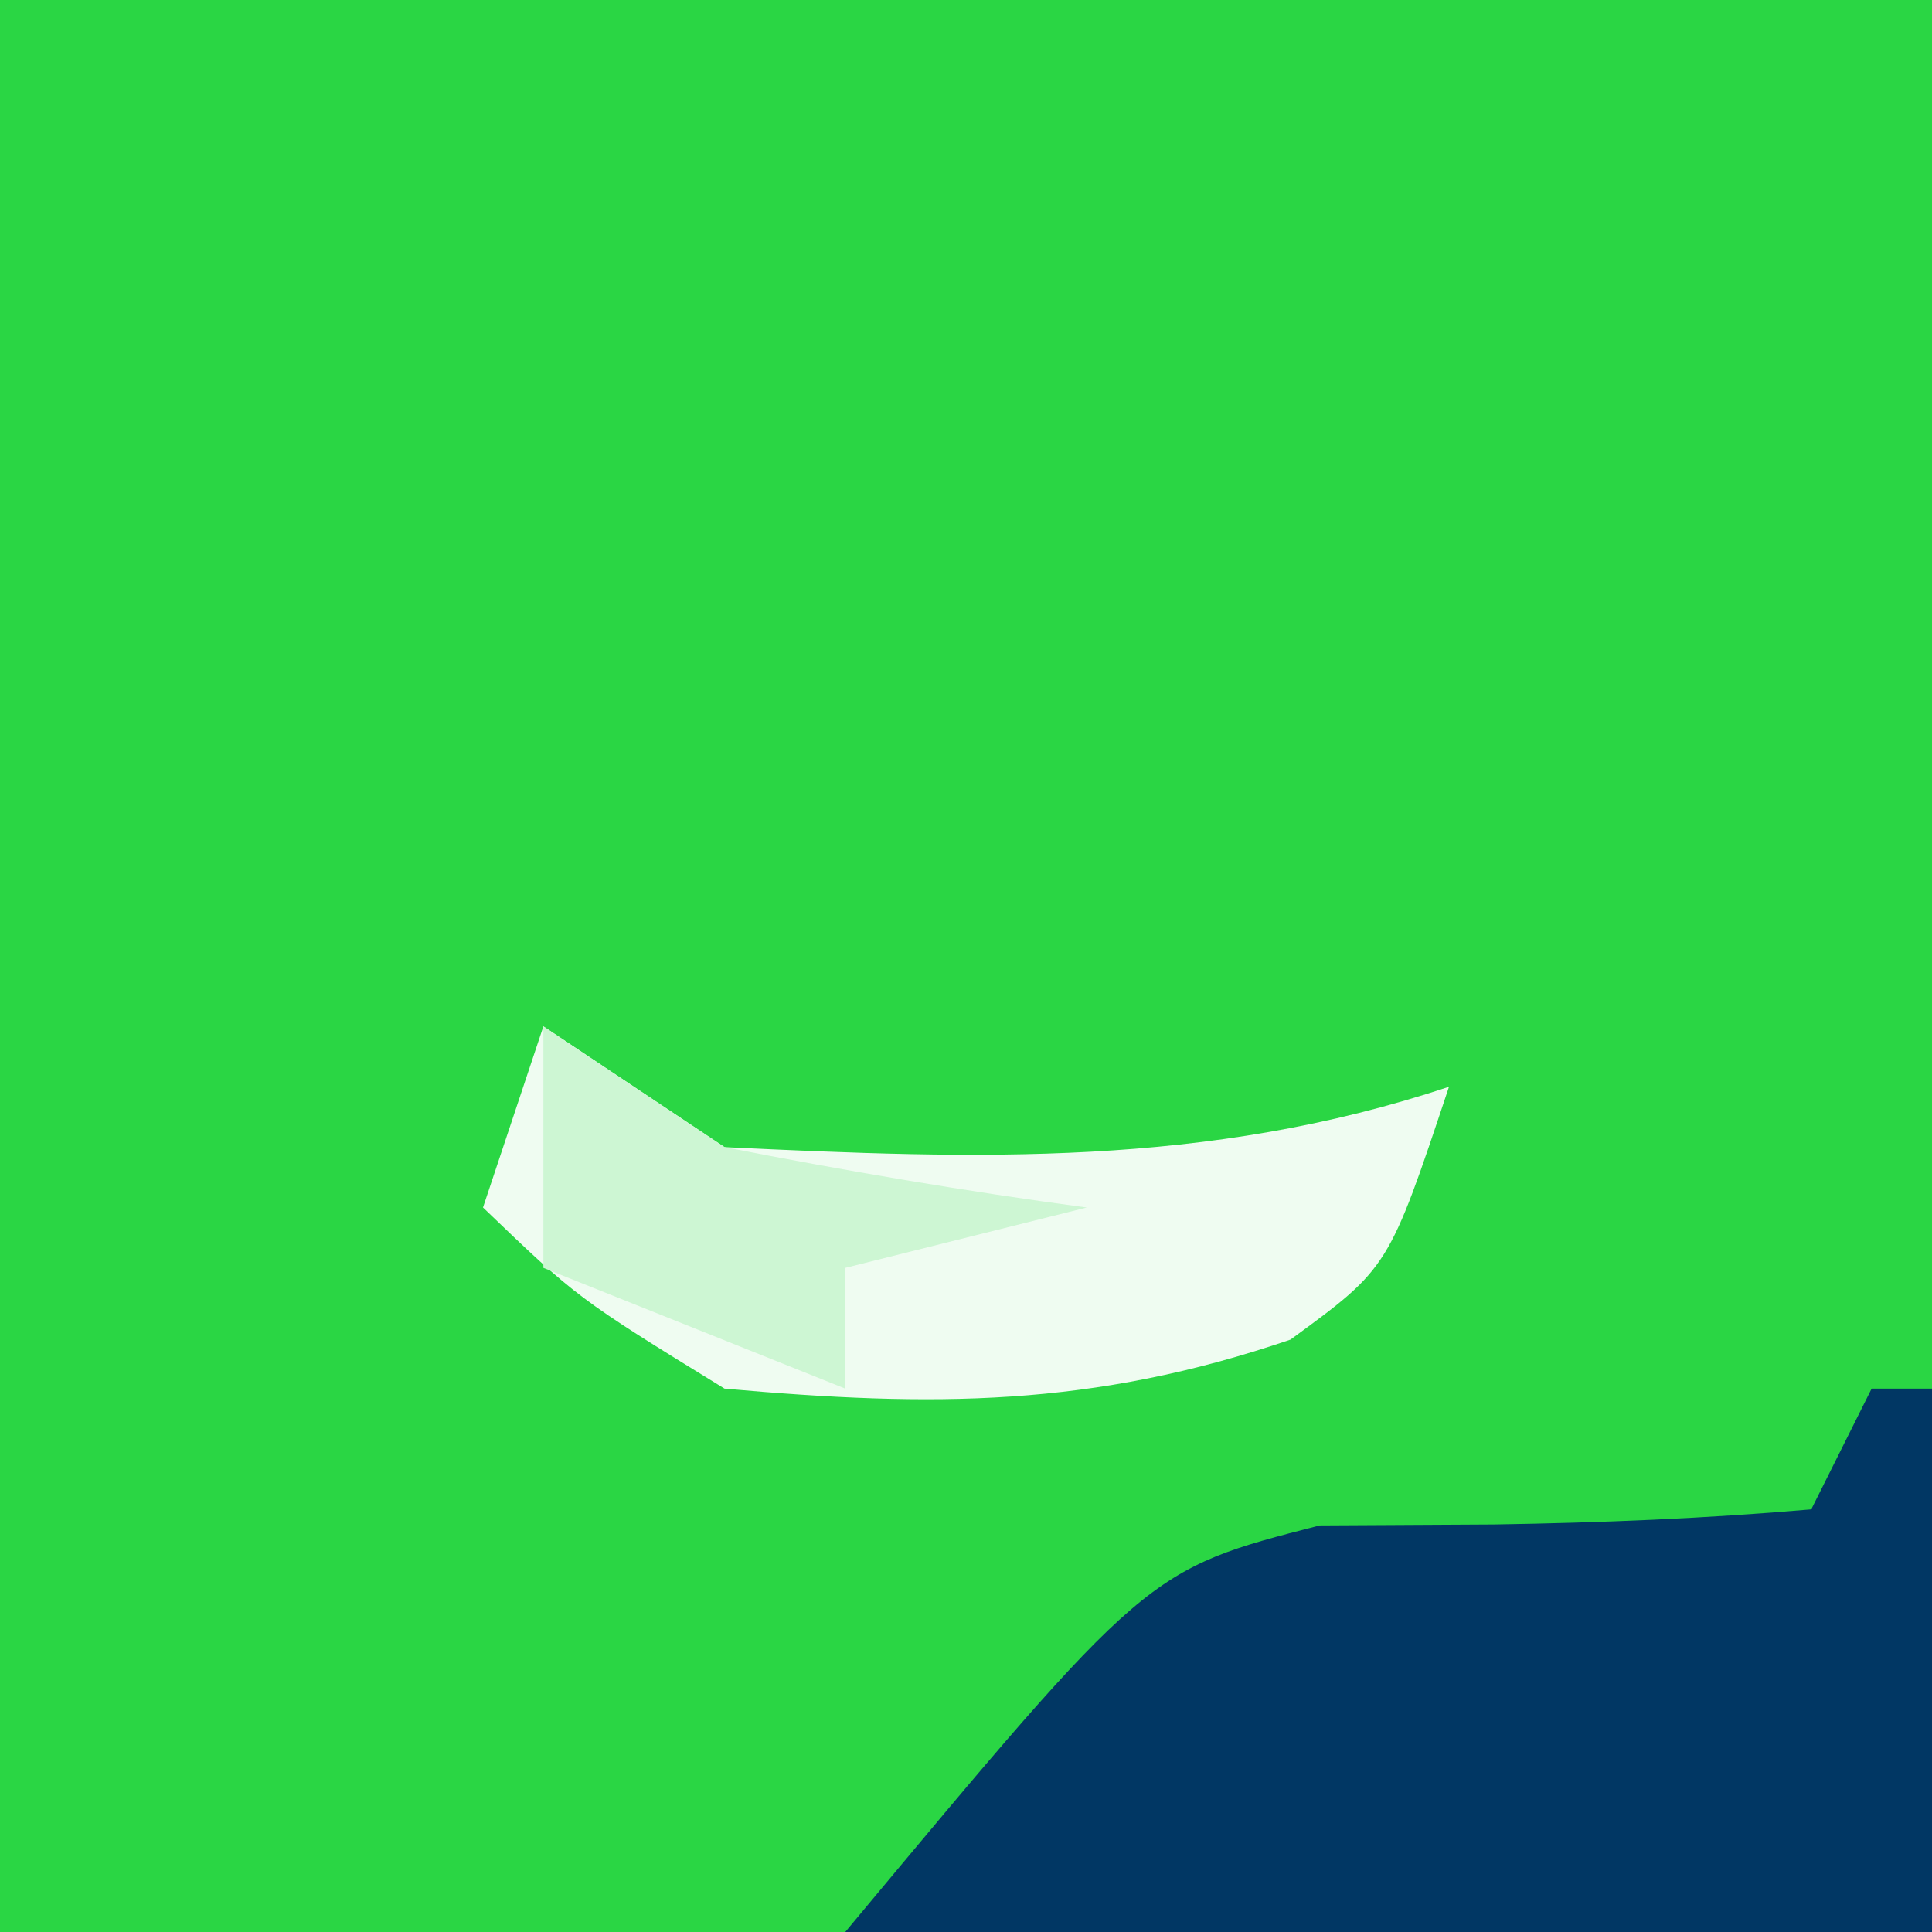
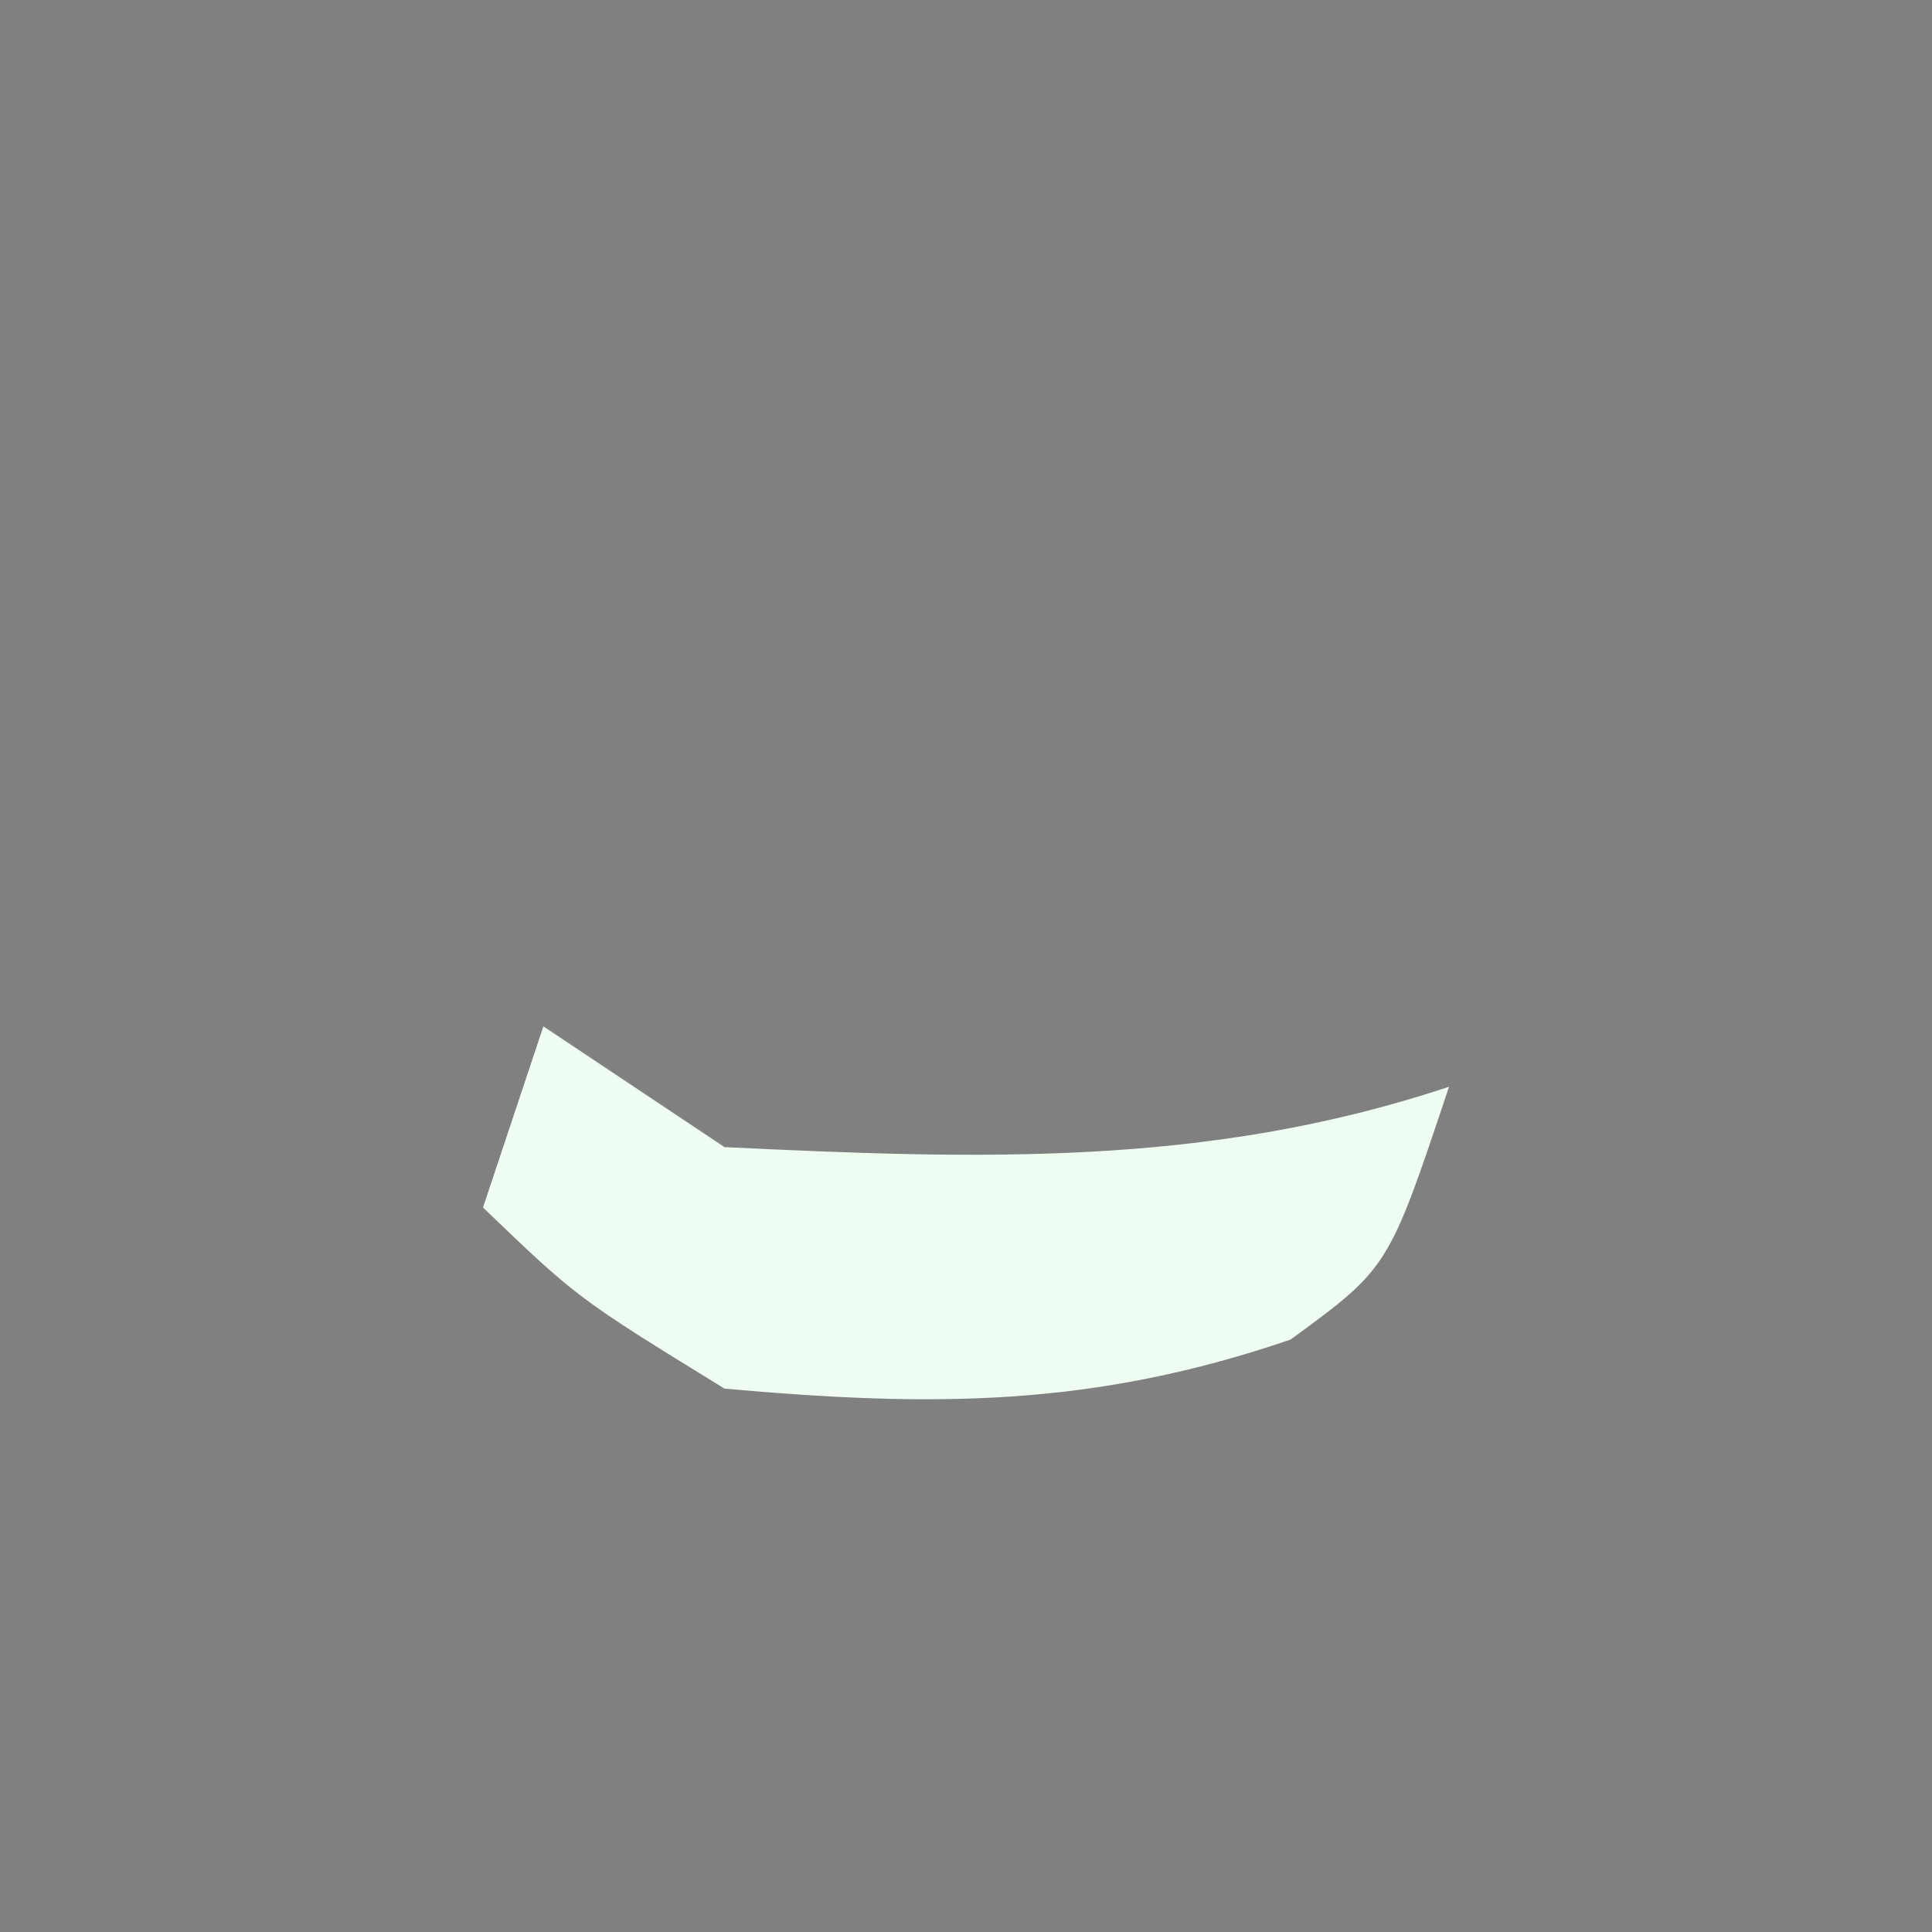
<svg xmlns="http://www.w3.org/2000/svg" version="1.1" width="32" height="32">
  <rect width="100%" height="100%" fill="#808080" stroke="none" />
-   <path d="M0 0 C10.56 0 21.12 0 32 0 C32 10.56 32 21.12 32 32 C21.44 32 10.88 32 0 32 C0 21.44 0 10.88 0 0 Z " fill="#2AD644" transform="translate(0,0)" />
-   <path d="M0 0 C0.33 0 0.66 0 1 0 C1 2.97 1 5.94 1 9 C-4.94 9 -10.88 9 -17 9 C-12 3 -12 3 -9.141 2.266 C-7.71 2.258 -7.71 2.258 -6.25 2.25 C-4.498 2.222 -2.745 2.152 -1 2 C-0.67 1.34 -0.34 0.68 0 0 Z " fill="#013764" transform="translate(31,23)" />
  <path d="M0 0 C1.485 0.99 1.485 0.99 3 2 C7.186 2.199 10.986 2.338 15 1 C14 4 14 4 12.375 5.188 C9.091 6.311 6.447 6.308 3 6 C0.562 4.5 0.562 4.5 -1 3 C-0.67 2.01 -0.34 1.02 0 0 Z " fill="#EFFCF1" transform="translate(9,17)" />
-   <path d="M0 0 C1.485 0.99 1.485 0.99 3 2 C4.99 2.39 6.99 2.732 9 3 C7.68 3.33 6.36 3.66 5 4 C5 4.66 5 5.32 5 6 C2.525 5.01 2.525 5.01 0 4 C0 2.68 0 1.36 0 0 Z " fill="#CDF6D3" transform="translate(9,17)" />
</svg>